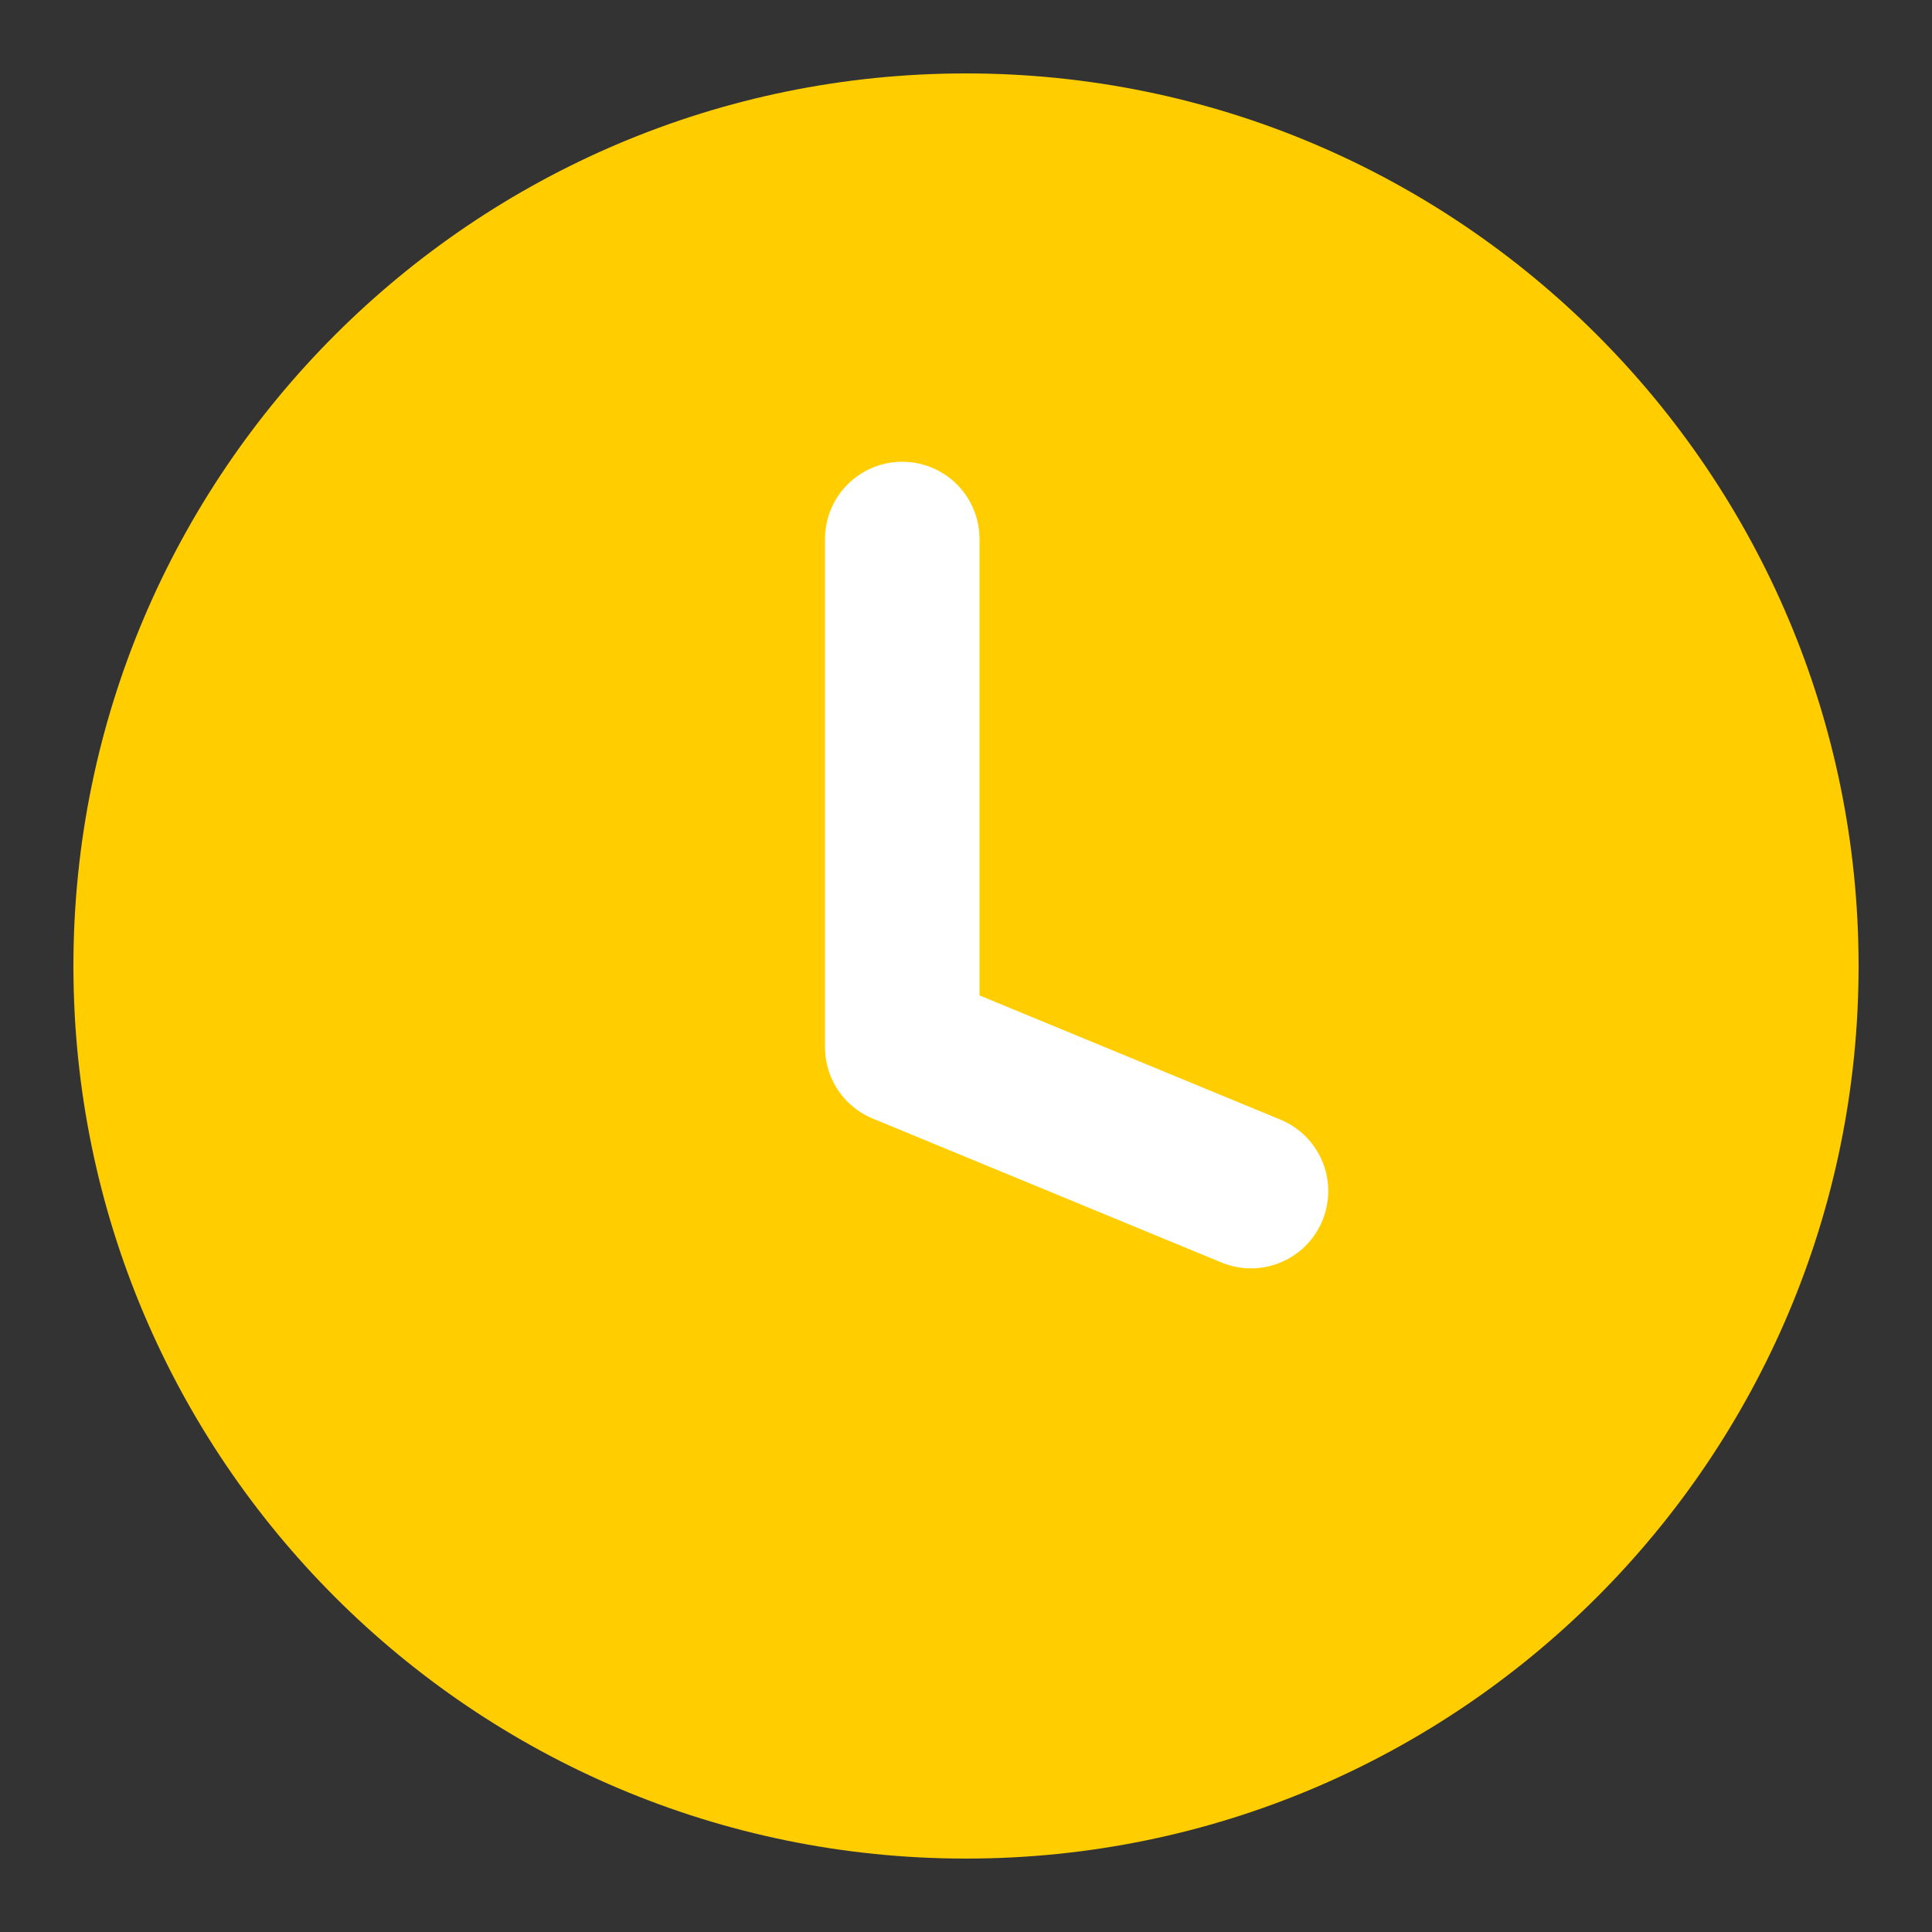
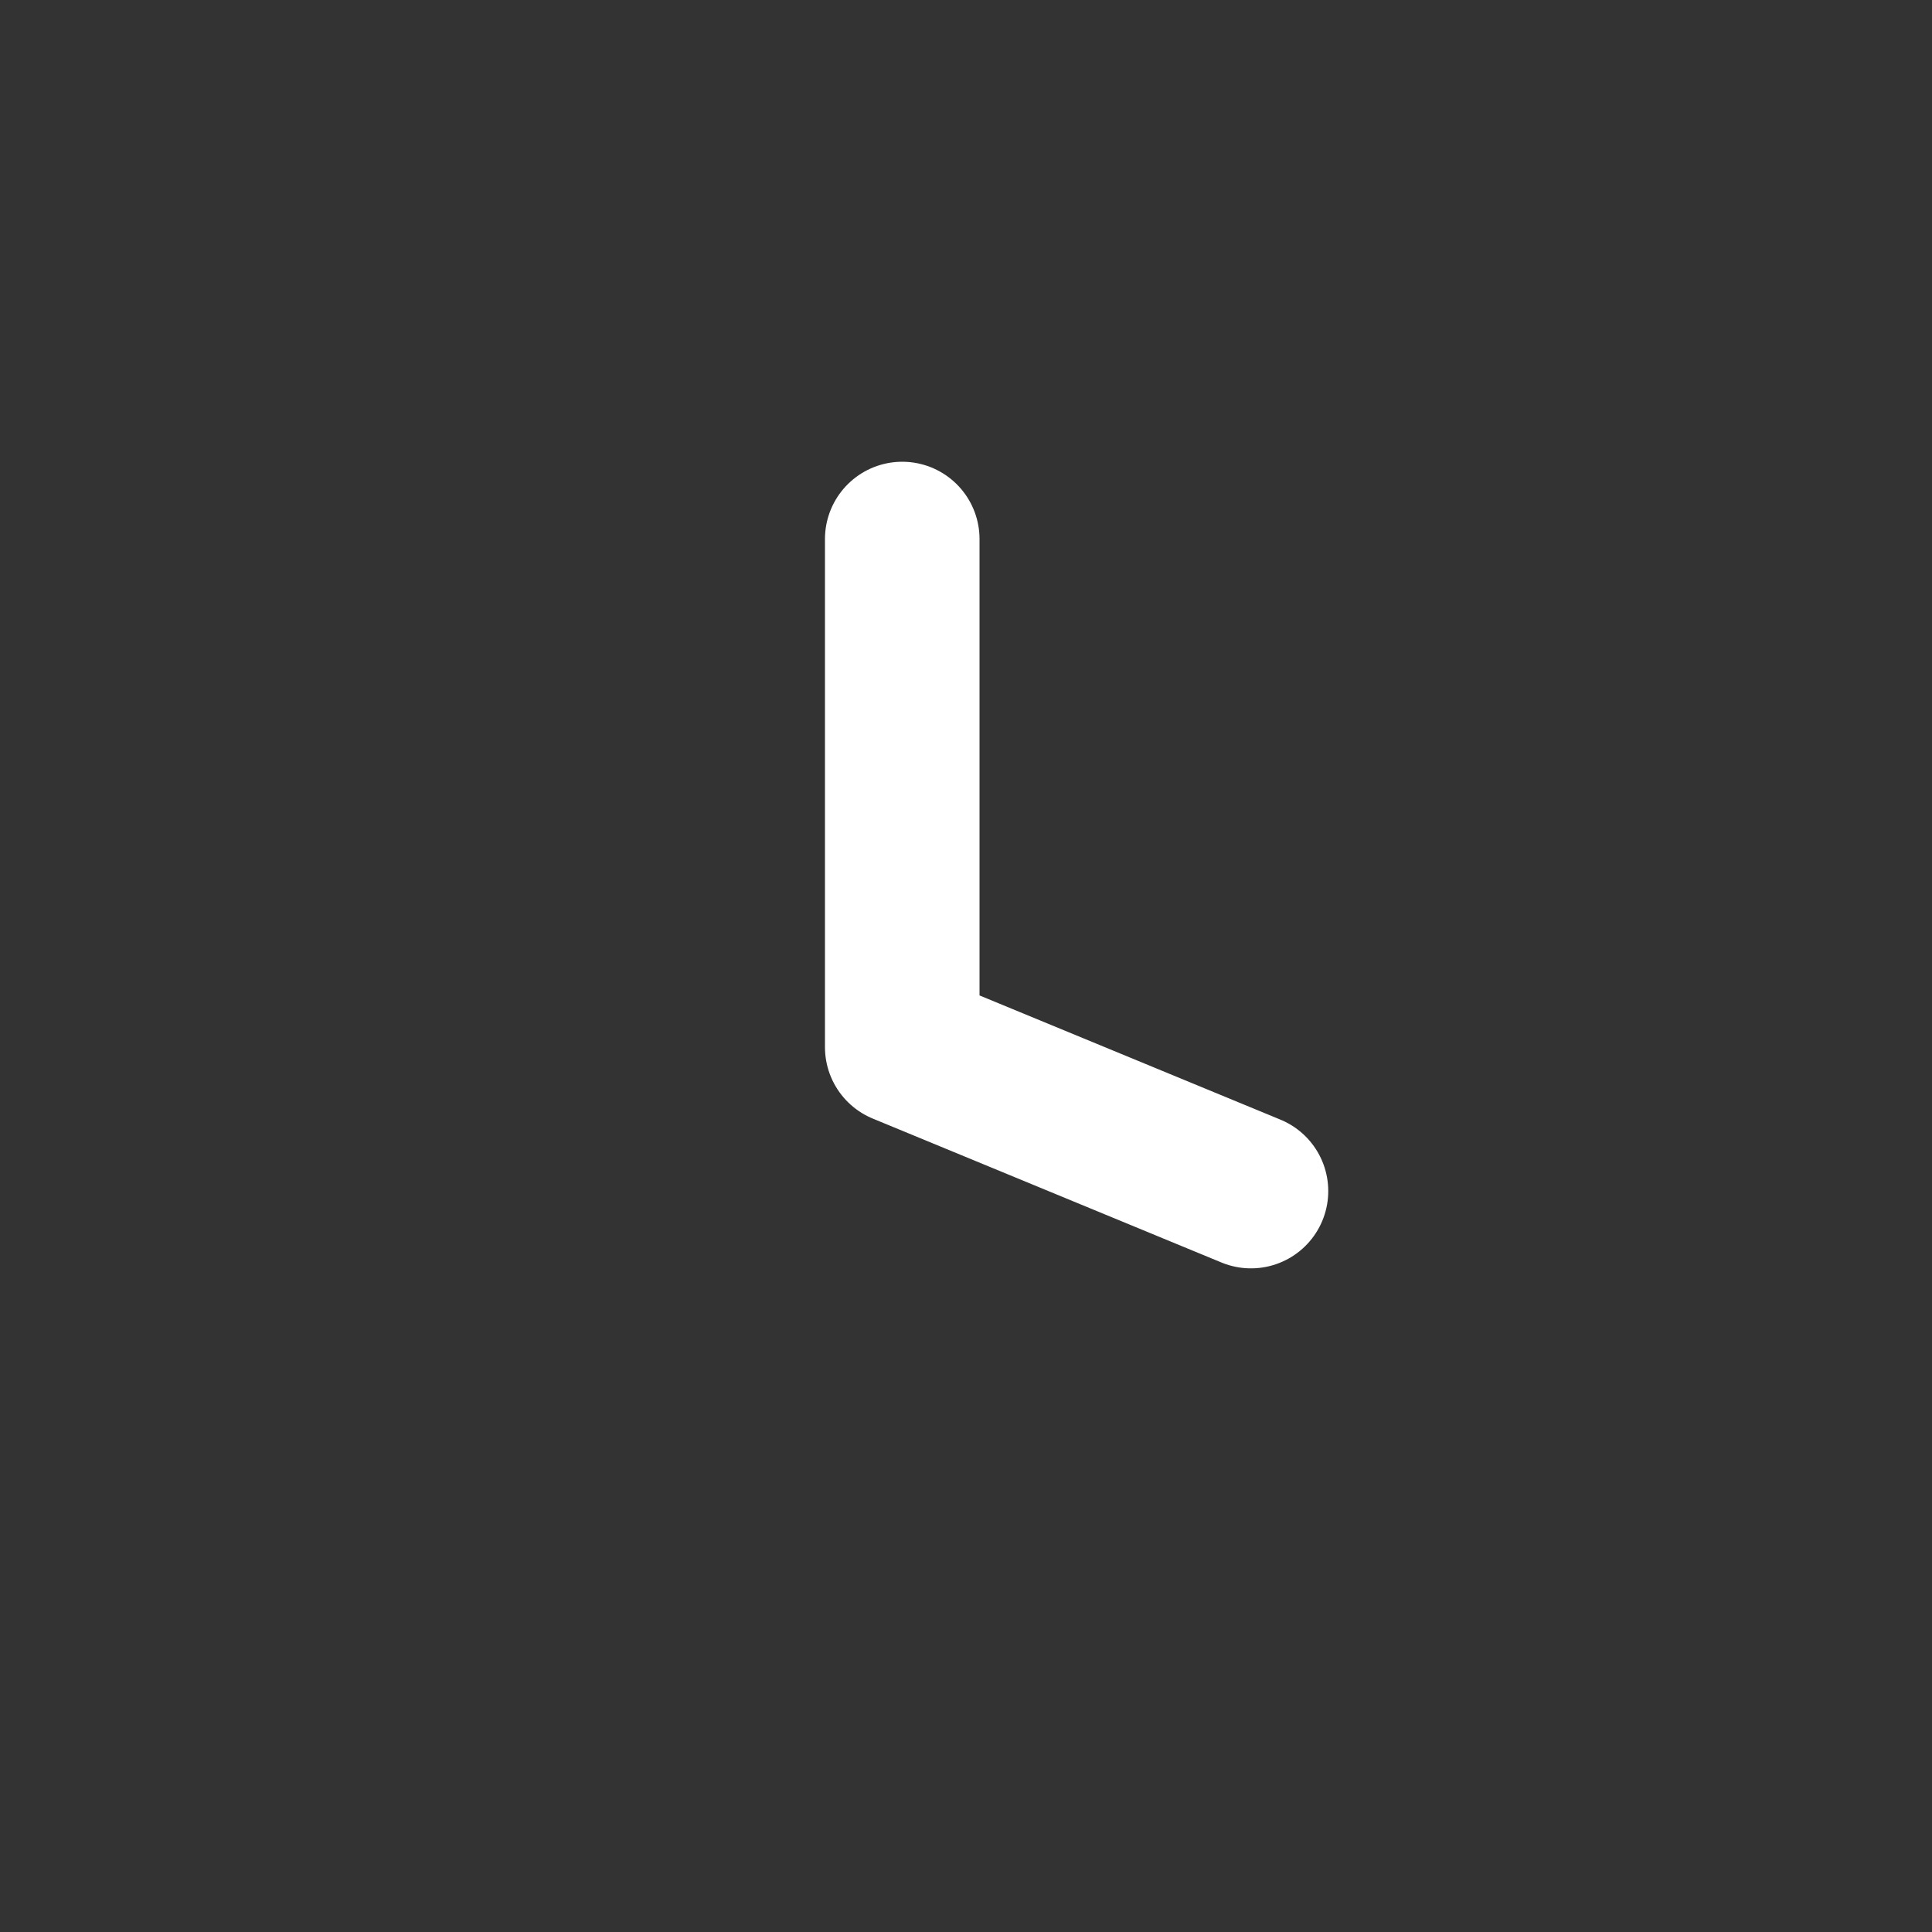
<svg xmlns="http://www.w3.org/2000/svg" version="1.1" id="Layer_1" x="0px" y="0px" viewBox="0 0 200 200" style="enable-background:new 0 0 200 200;" xml:space="preserve">
  <rect x="0" y="0" width="200" height="200" fill="#333333" stroke="none" />
  <style type="text/css">
	.st0{fill-rule:evenodd;clip-rule:evenodd;fill:#FFCD00;}
	.st1{fill:none;stroke:#FFFFFF;stroke-width:16;stroke-linecap:round;stroke-linejoin:round;}
</style>
-   <path class="st0" d="M100,7.6C49,7.6,7.6,49,7.6,100S49,192.4,100,192.4s92.4-41.4,92.4-92.4c0,0,0,0,0,0C192.4,49,151,7.6,100,7.6z  " />
  <polyline class="st1" points="129.5,123.3 93.4,108.4 93.4,55.8 " />
</svg>